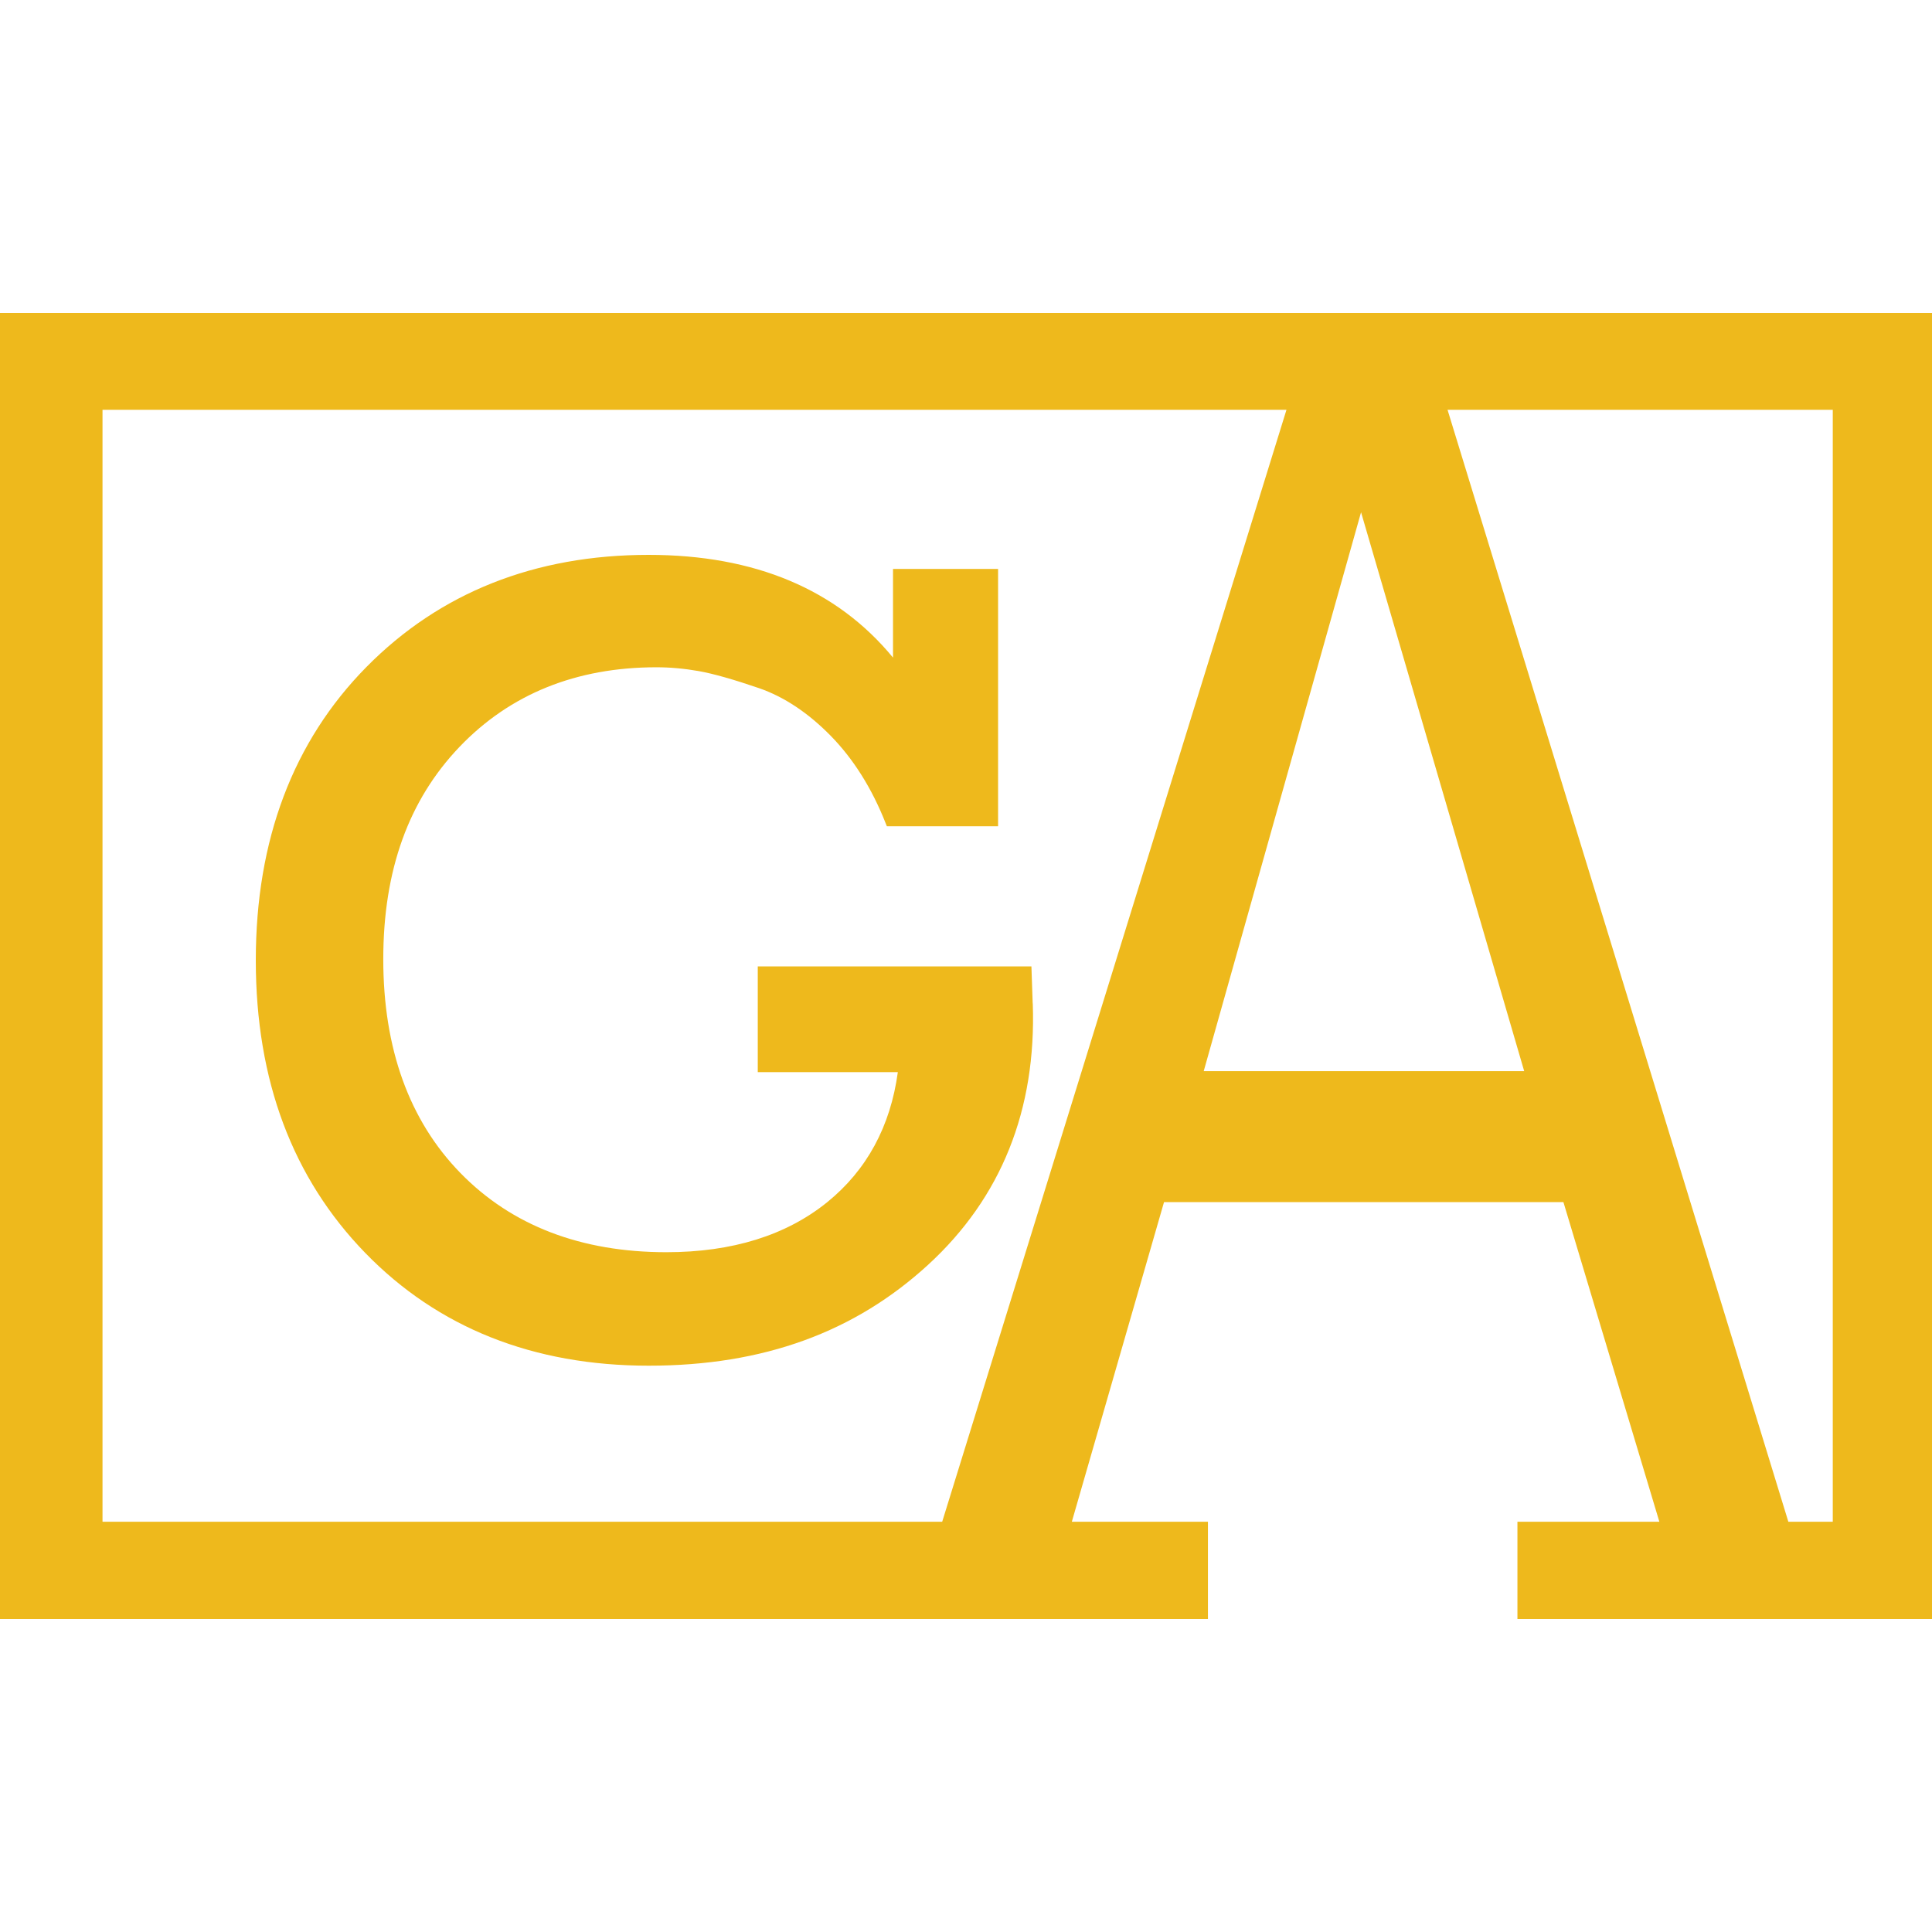
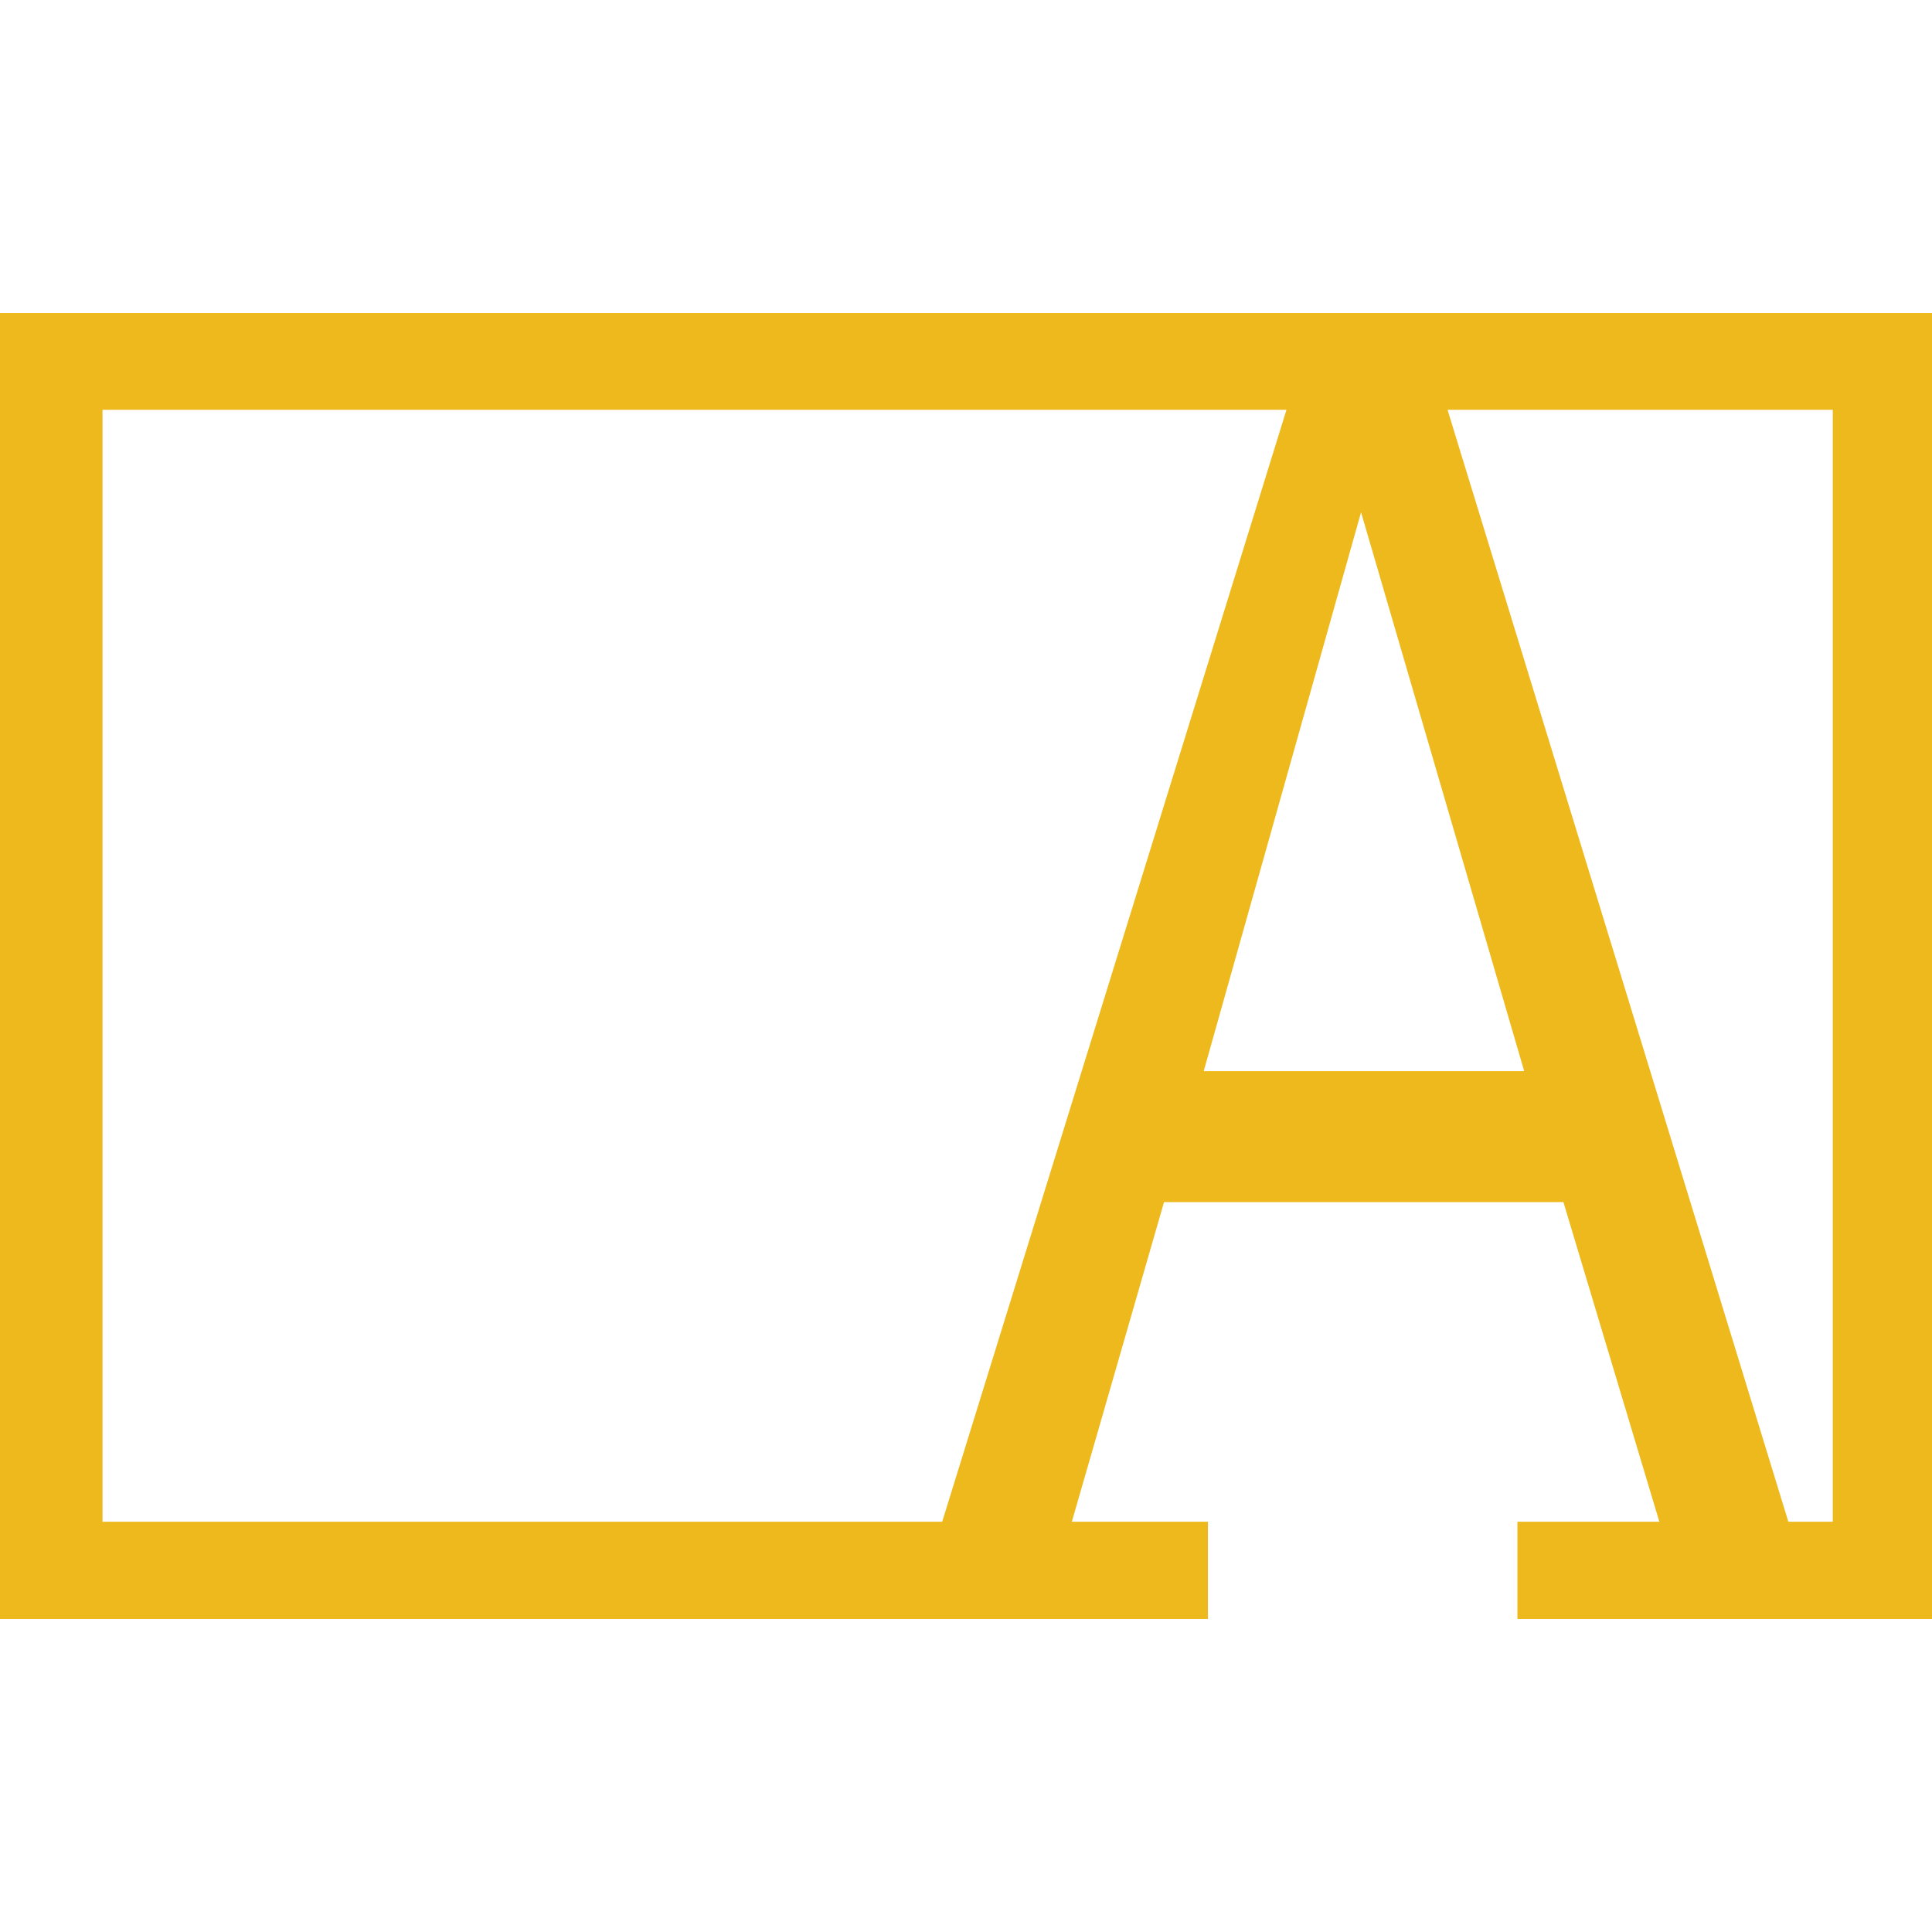
<svg xmlns="http://www.w3.org/2000/svg" version="1.1" width="500" height="500">
  <svg id="SvgjsSvg1009" viewBox="0 0 500 500">
-     <path d="M267.26,259.71l-.33-9.61h-70.82v27.36h36.25c-1.91,14.06-8.05,25.38-18.27,33.66-10.61,8.59-24.61,12.95-41.63,12.95-22.1,0-40.02-6.89-53.28-20.47-13.27-13.59-19.99-32.22-19.99-55.36s6.63-41.24,19.72-54.94c13.07-13.67,30.21-20.61,50.97-20.61,3.54,0,7.22.33,10.96.99,3.74.66,8.98,2.15,15.58,4.41,6.47,2.23,12.72,6.38,18.57,12.34,5.87,5.99,10.65,13.59,14.2,22.59l.33.82h28.78v-66.6h-27.19v22.95c-14.52-17.65-35.77-26.59-63.23-26.59-29.48,0-54.06,9.77-73.06,29.03-18.99,19.26-28.62,44.79-28.62,75.89s9.53,56.39,28.33,75.74c18.81,19.36,43.49,29.18,73.35,29.18s53.4-8.78,72.3-26.1c18.94-17.36,28.06-40.12,27.1-67.64Z" fill="#eeb91c" />
    <path d="M0,81v338h312.61v-25.18h-35.22l23.86-82.72h103.36l24.83,82.72h-36.73v25.18h107.29V81H0ZM26.53,393.82V106.05h306.41l-89.1,287.77H26.53ZM311.52,277.21l40.72-144.64,42.22,144.64h-82.94ZM474.32,393.82h-11.5l-88.2-287.77h99.7v287.77Z" fill="#eeb91c" />
  </svg>
  <style>@media (prefers-color-scheme: light) { :root { filter: none; } }
@media (prefers-color-scheme: dark) { :root { filter: none; } }
</style>
</svg>